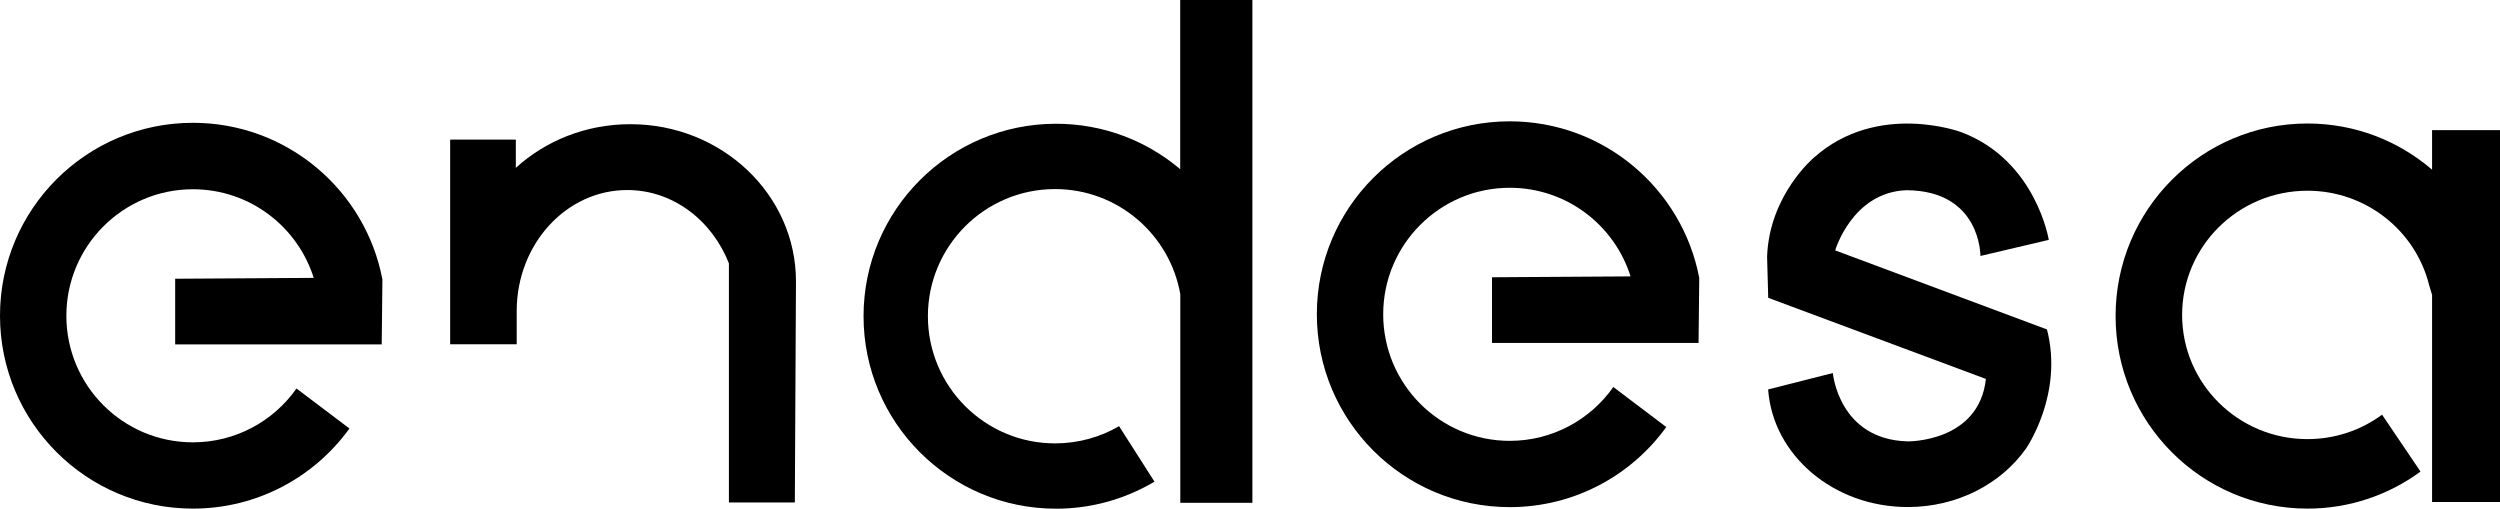
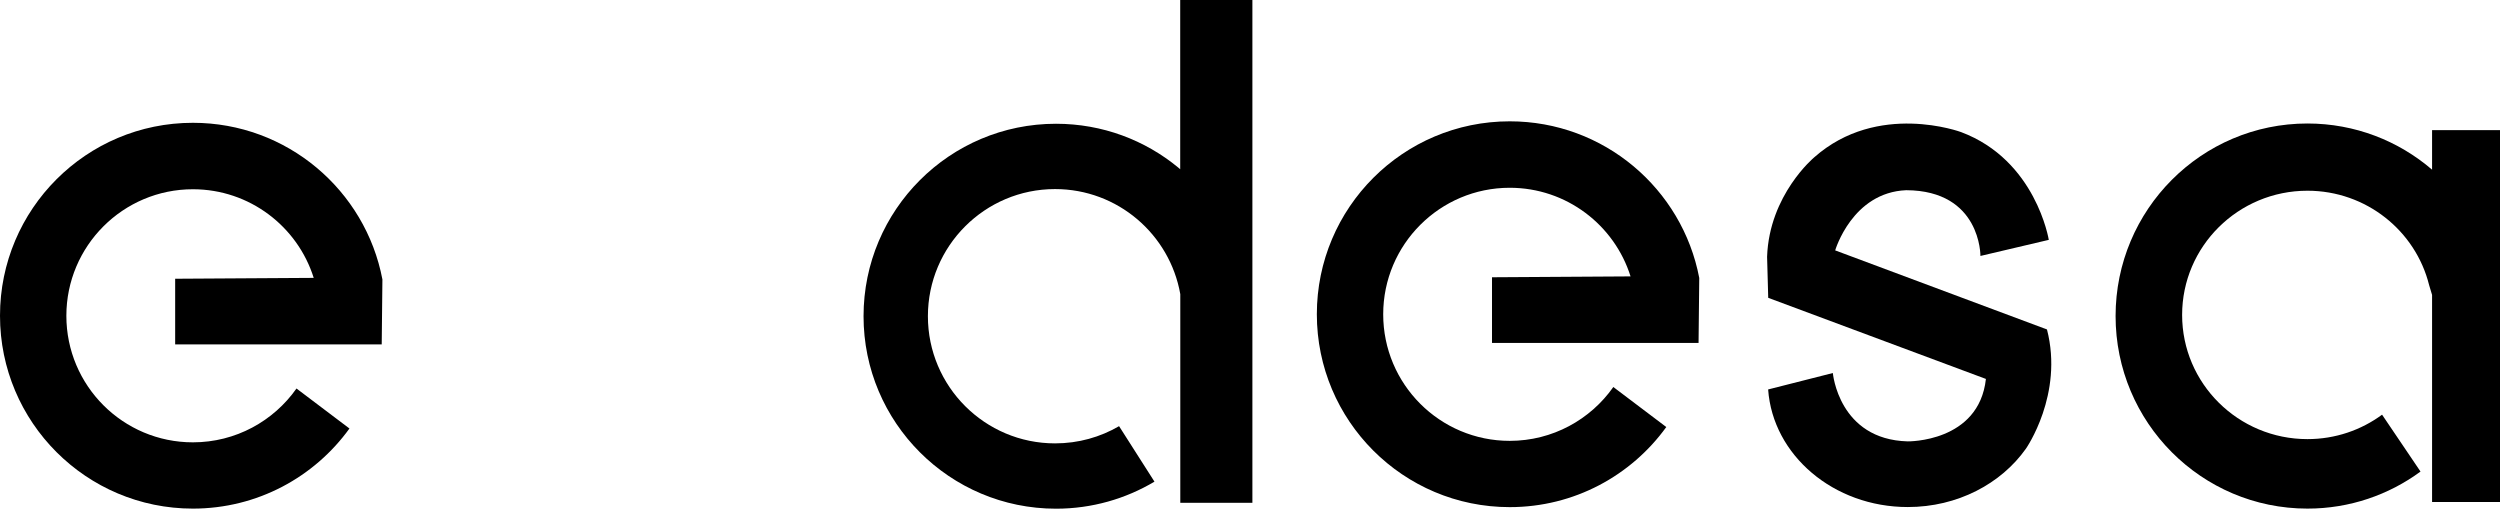
<svg xmlns="http://www.w3.org/2000/svg" id="Capa_2" data-name="Capa 2" viewBox="0 0 287.45 58.48">
  <defs>
    <style>
      .cls-1 {
        stroke-width: 0px;
      }
    </style>
  </defs>
  <g id="Capa_1-2" data-name="Capa 1">
    <g>
      <path class="cls-1" d="M20.14,39.6h23.75l.08-7.47c-1.95-10.26-10.97-18.01-21.79-18.01C9.93,14.12,0,24.05,0,36.3s9.93,22.18,22.18,22.18c7.41,0,13.97-3.63,18-9.21l-6.09-4.6c-2.63,3.74-6.99,6.19-11.91,6.19-8.04,0-14.55-6.52-14.55-14.55s6.52-14.55,14.55-14.55c6.52,0,12.04,4.29,13.89,10.19l-15.93.1v7.56Z" />
      <path class="cls-1" d="M279.64,14.96v4.55c-3.85-3.31-8.86-5.31-14.33-5.31-12.18,0-22.06,9.91-22.06,22.14s9.88,22.14,22.06,22.14c4.86,0,9.36-1.58,13-4.26l-4.42-6.54c-2.4,1.77-5.37,2.81-8.58,2.81-7.96,0-14.41-6.4-14.41-14.28s6.45-14.28,14.41-14.28c6.76,0,12.44,4.62,13.99,10.85l.34,1.13v23.81h7.81V14.96h-7.81Z" />
      <path class="cls-1" d="M171.55,39.43h23.75l.08-7.47c-1.95-10.26-10.97-18.01-21.79-18.01-12.25,0-22.18,9.93-22.18,22.18s9.93,22.18,22.18,22.18c7.41,0,13.97-3.63,18-9.21l-6.09-4.6c-2.63,3.74-6.99,6.19-11.91,6.19-8.04,0-14.55-6.52-14.55-14.55s6.52-14.55,14.55-14.55c6.52,0,12.04,4.29,13.89,10.19l-15.93.1v7.56Z" />
-       <path class="cls-1" d="M72.47,14.28c-5.11,0-9.75,1.91-13.16,5.02v-3.25h-7.55v23.53h7.65v-3.82c0-7.68,5.69-13.91,12.71-13.91,5.24,0,9.74,3.47,11.69,8.43v27.49h7.58l.13-25.42c0-9.98-8.52-18.07-19.03-18.07Z" />
      <path class="cls-1" d="M135.7,0v19.46l-.21-.18c-3.82-3.16-8.73-5.05-14.07-5.05-12.22,0-22.13,9.91-22.13,22.13s9.91,22.13,22.13,22.13c4.14,0,8.01-1.14,11.32-3.11l-4.07-6.38c-2.16,1.26-4.67,1.98-7.36,1.98-8.07,0-14.62-6.55-14.62-14.62s6.55-14.62,14.62-14.62c7.21,0,13.19,5.22,14.4,12.08v23.99h8.29V0h-8.29Z" />
      <path class="cls-1" d="M203.3,34.24l25.04,9.33c-.8,7.31-8.99,7.18-8.99,7.18-7.94-.21-8.61-7.86-8.61-7.86l-7.44,1.89c.54,7.55,7.52,13.52,16.06,13.52,5.71,0,10.73-2.68,13.58-6.71,0,0,4.36-6.23,2.42-13.71l-24.35-9.09s1.95-6.67,8.17-6.92c8.61.04,8.53,7.56,8.53,7.56l7.86-1.85s-1.47-9.16-10.08-12.39c0,0-9.58-3.57-16.89,2.9,0,0-5.17,4.29-5.42,11.43l.13,4.71Z" />
    </g>
  </g>
</svg>